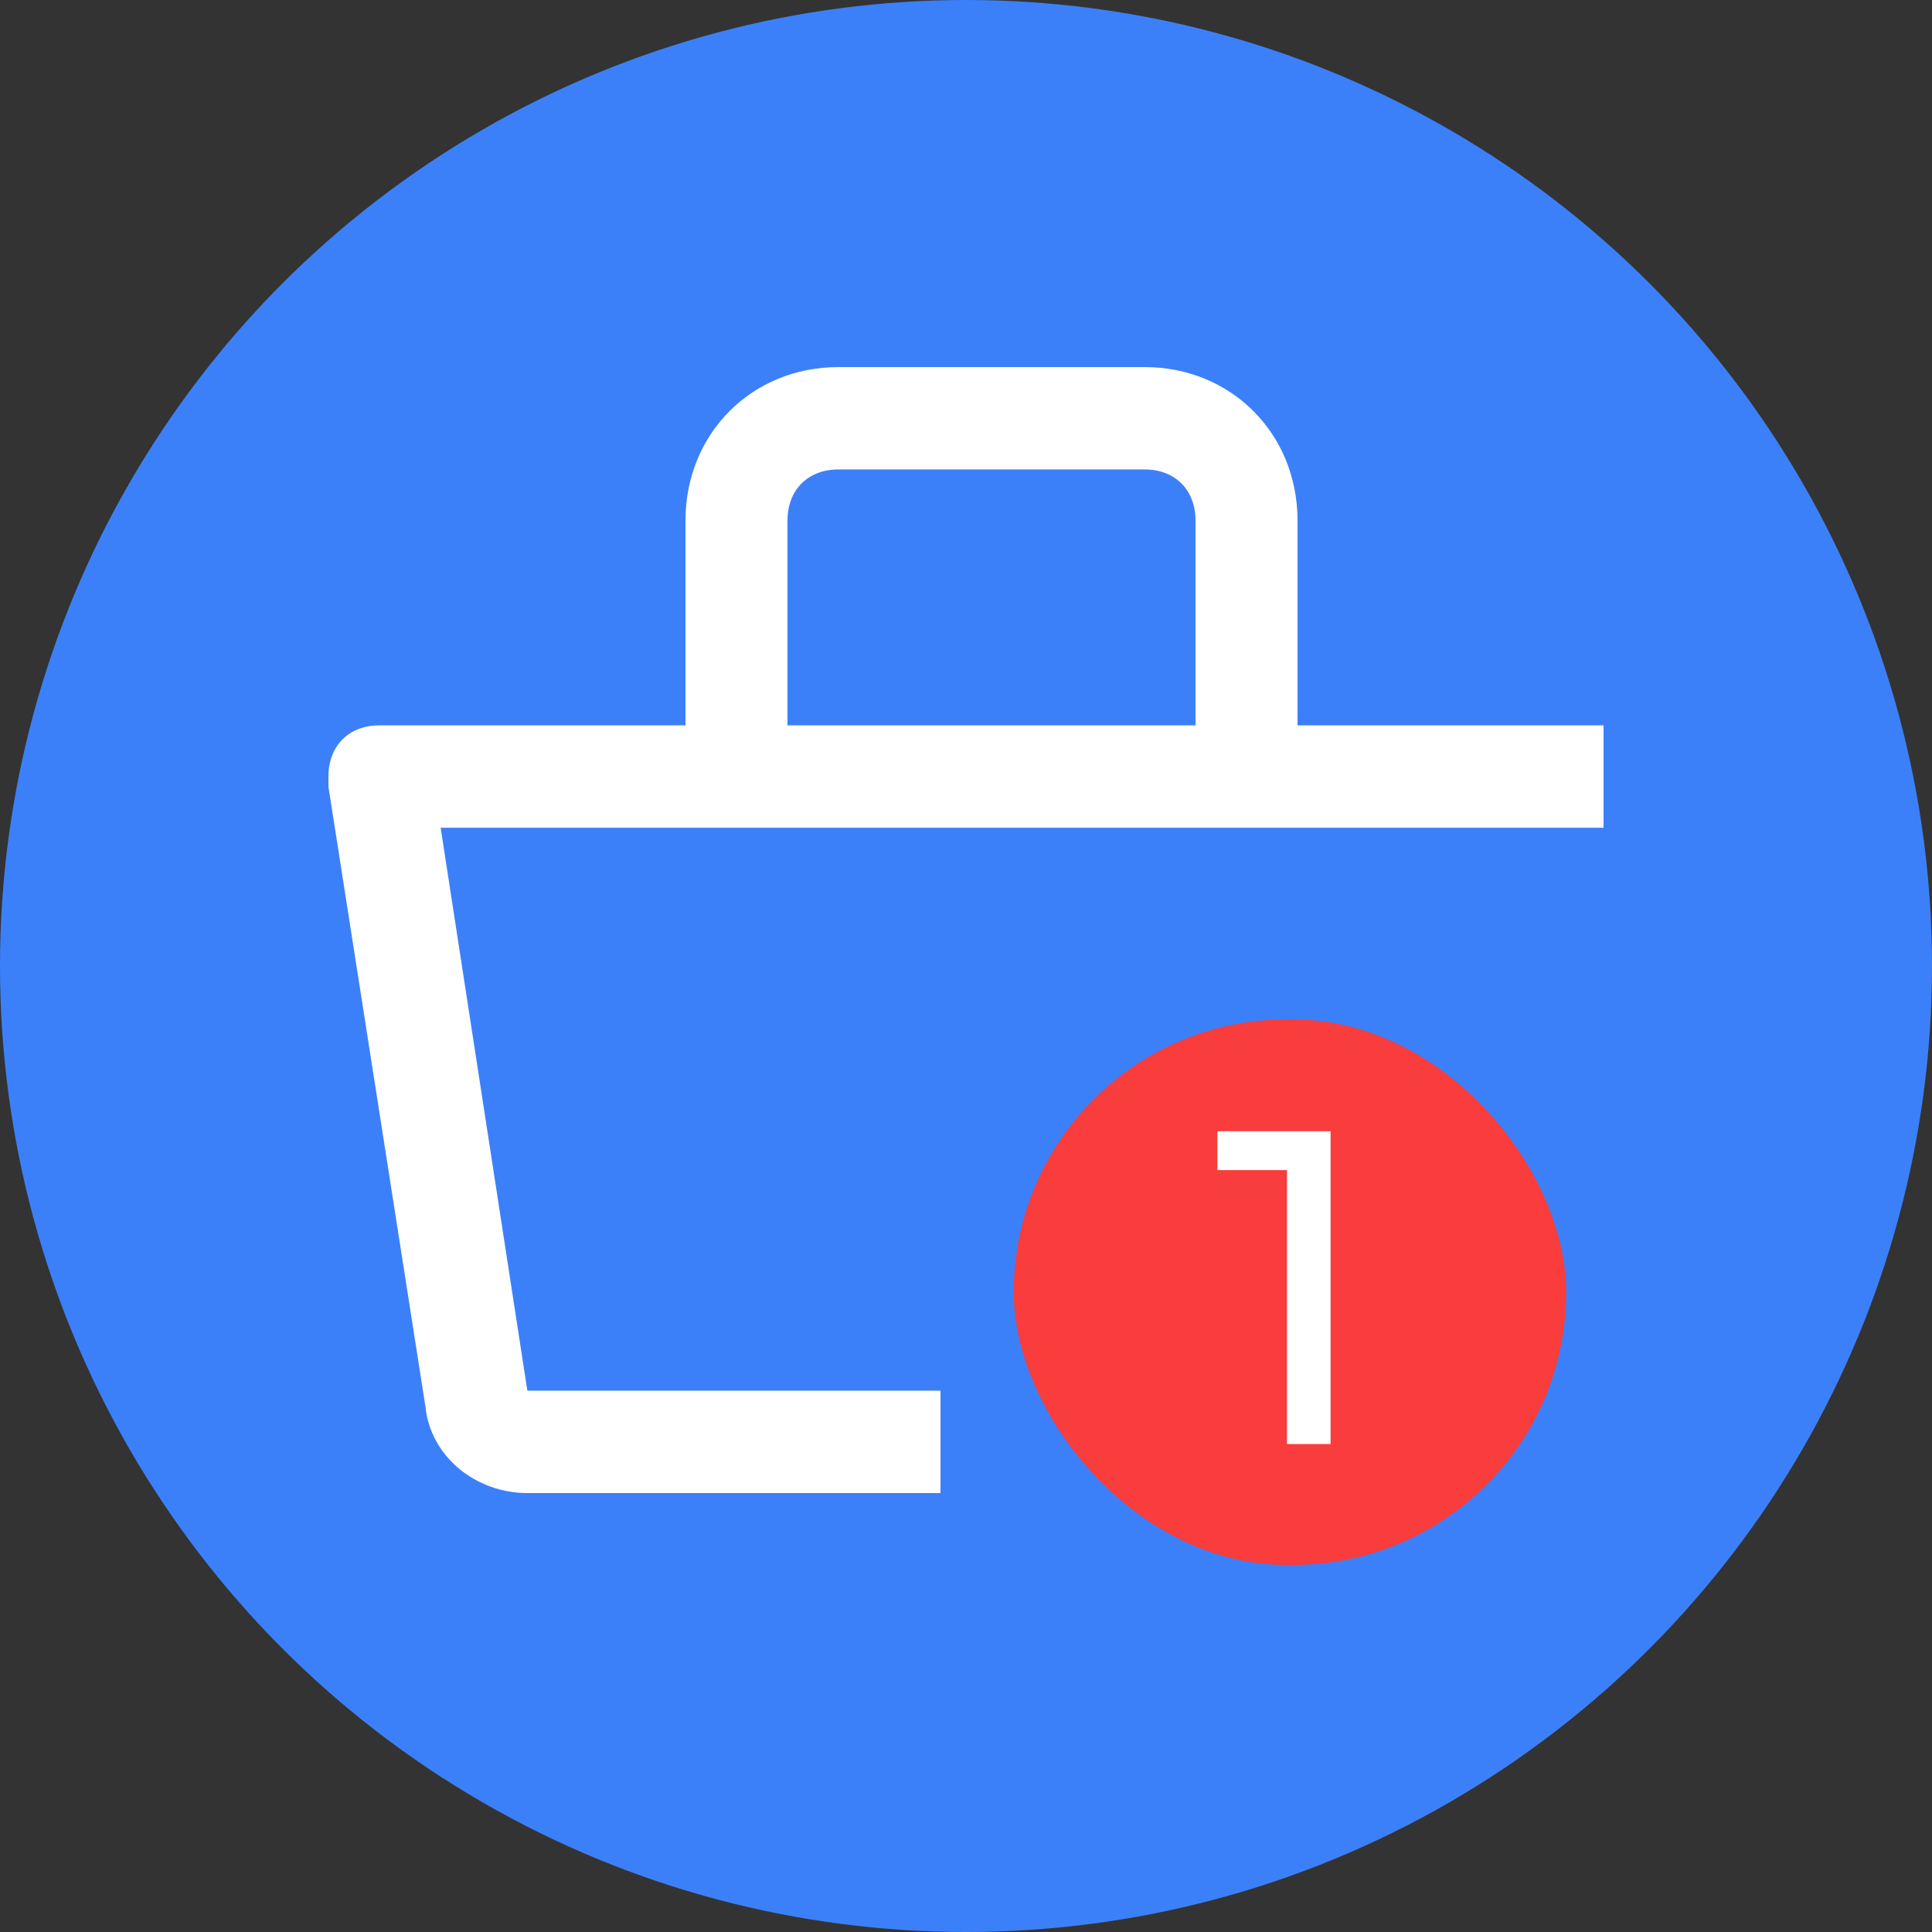
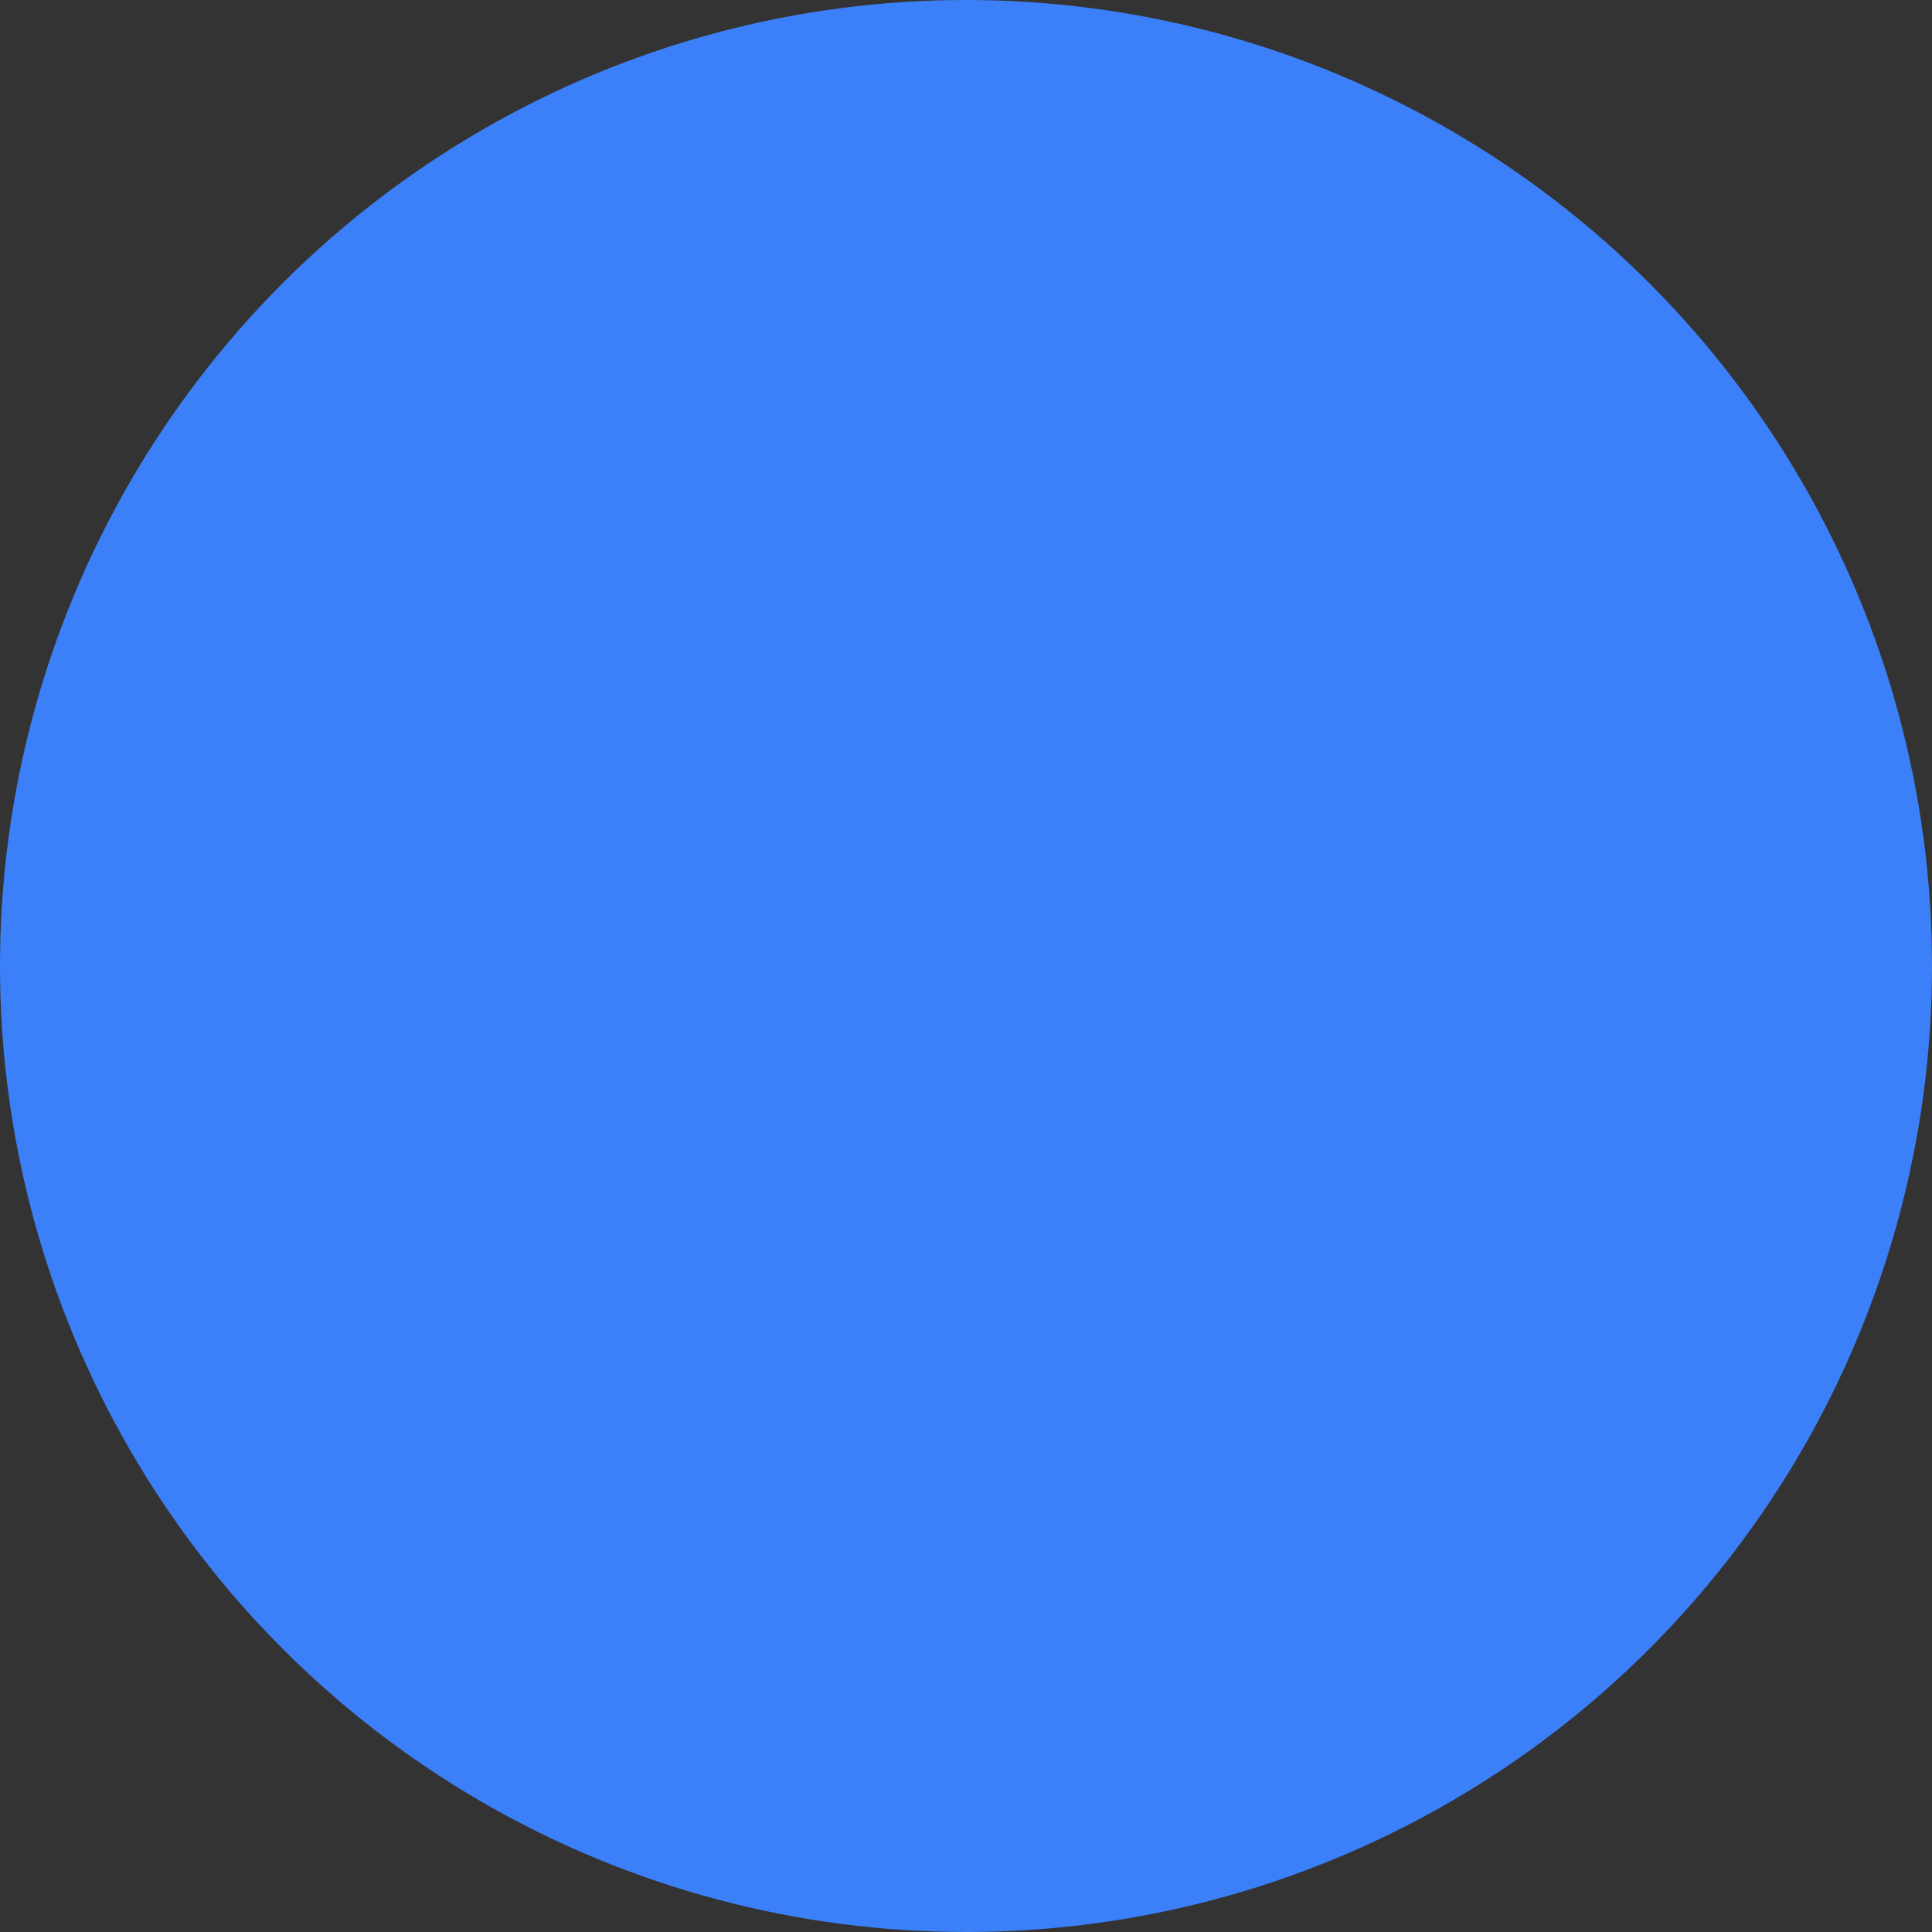
<svg xmlns="http://www.w3.org/2000/svg" width="100" height="100" viewBox="0 0 100 100" fill="none">
  <rect x="0" y="0" width="100" height="100" fill="#333333" stroke="none" />
  <circle cx="50" cy="50" r="50" fill="#3C80F9" />
-   <path d="M83 37.544H67.16V26.947C67.16 22.444 63.728 19 59.24 19H43.4C38.912 19 35.48 22.444 35.48 26.947V37.544H19.64C18.056 37.544 17 38.603 17 40.193V40.723L22.016 72.777C22.28 75.426 24.656 77.28 27.296 77.28H48.68V71.982H27.296L22.808 42.842H83V37.544ZM40.76 26.947C40.76 25.358 41.816 24.298 43.4 24.298H59.24C60.824 24.298 61.88 25.358 61.88 26.947V37.544H40.76V26.947Z" fill="white" />
-   <rect x="52.471" y="52.768" width="28.594" height="28.232" rx="14.116" fill="#F93C3C" />
-   <path d="M66.614 74.743V59.477L67.594 60.564H63.013V58.551H68.87V74.743H66.614Z" fill="white" />
</svg>